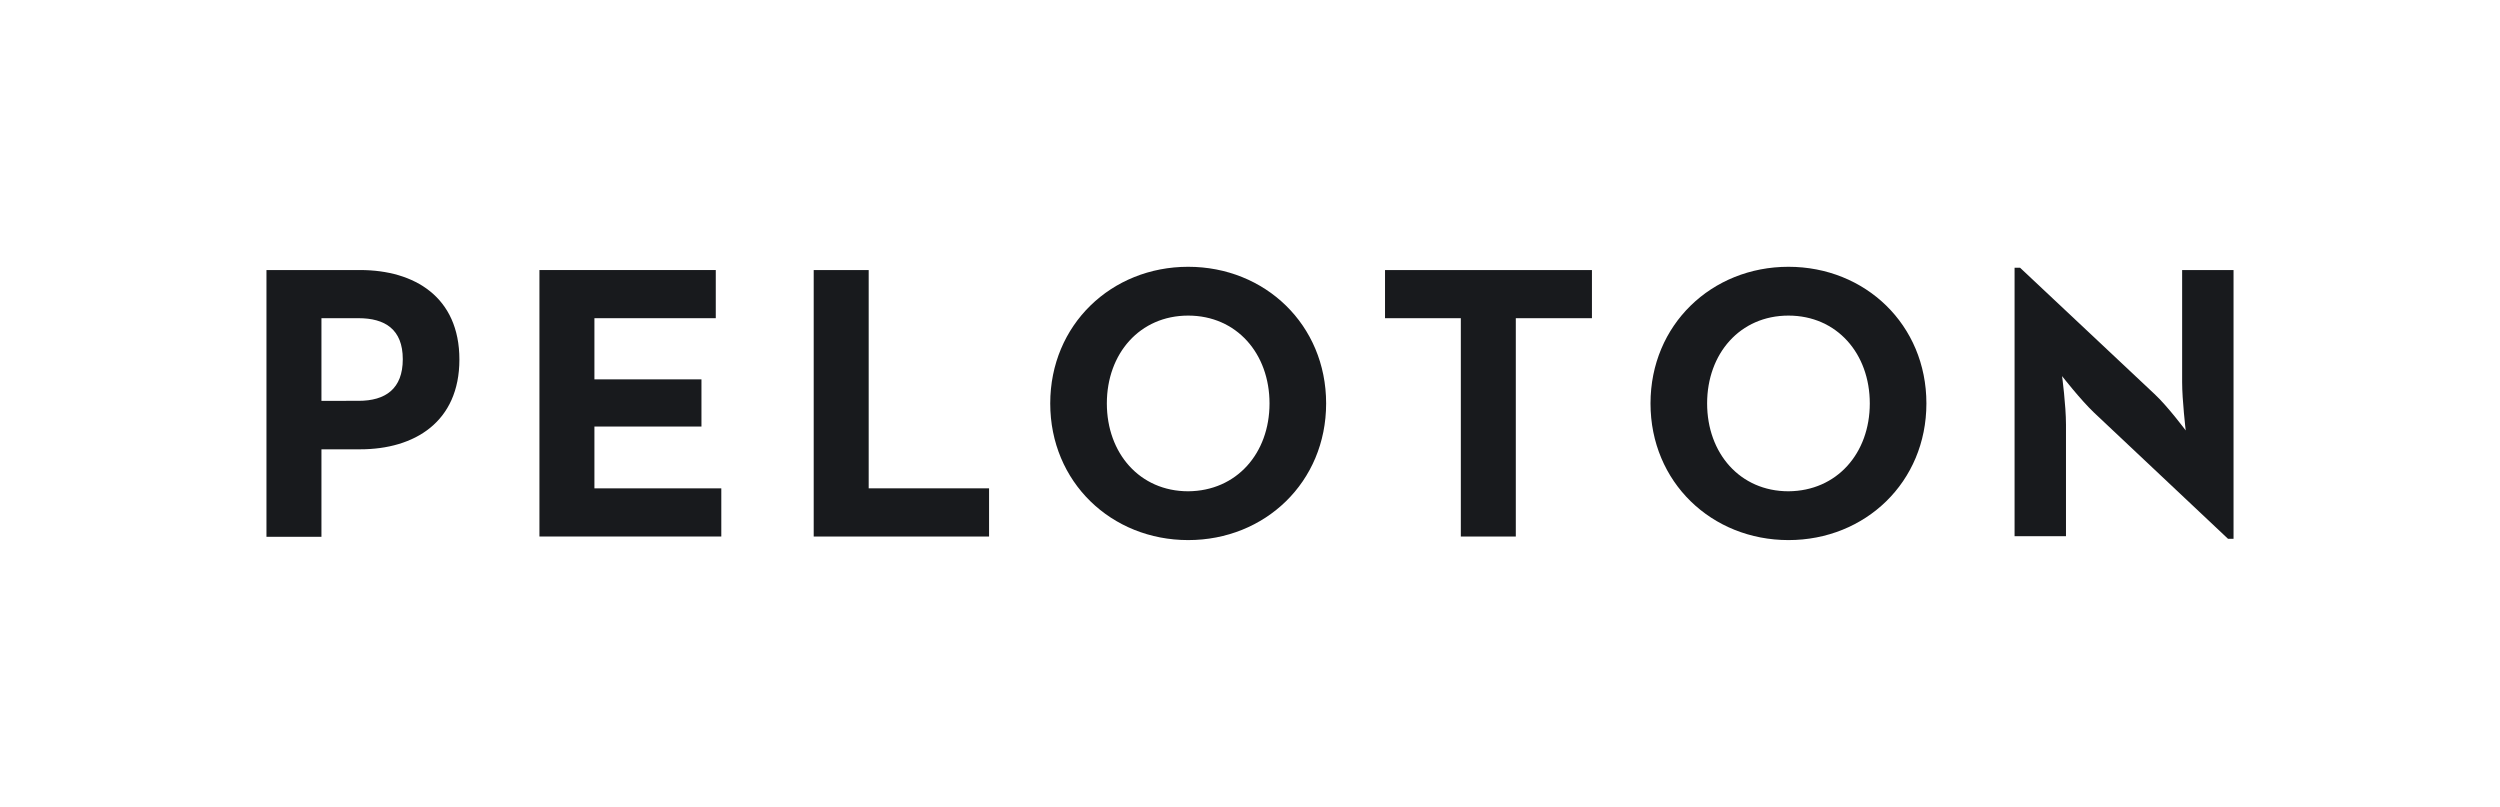
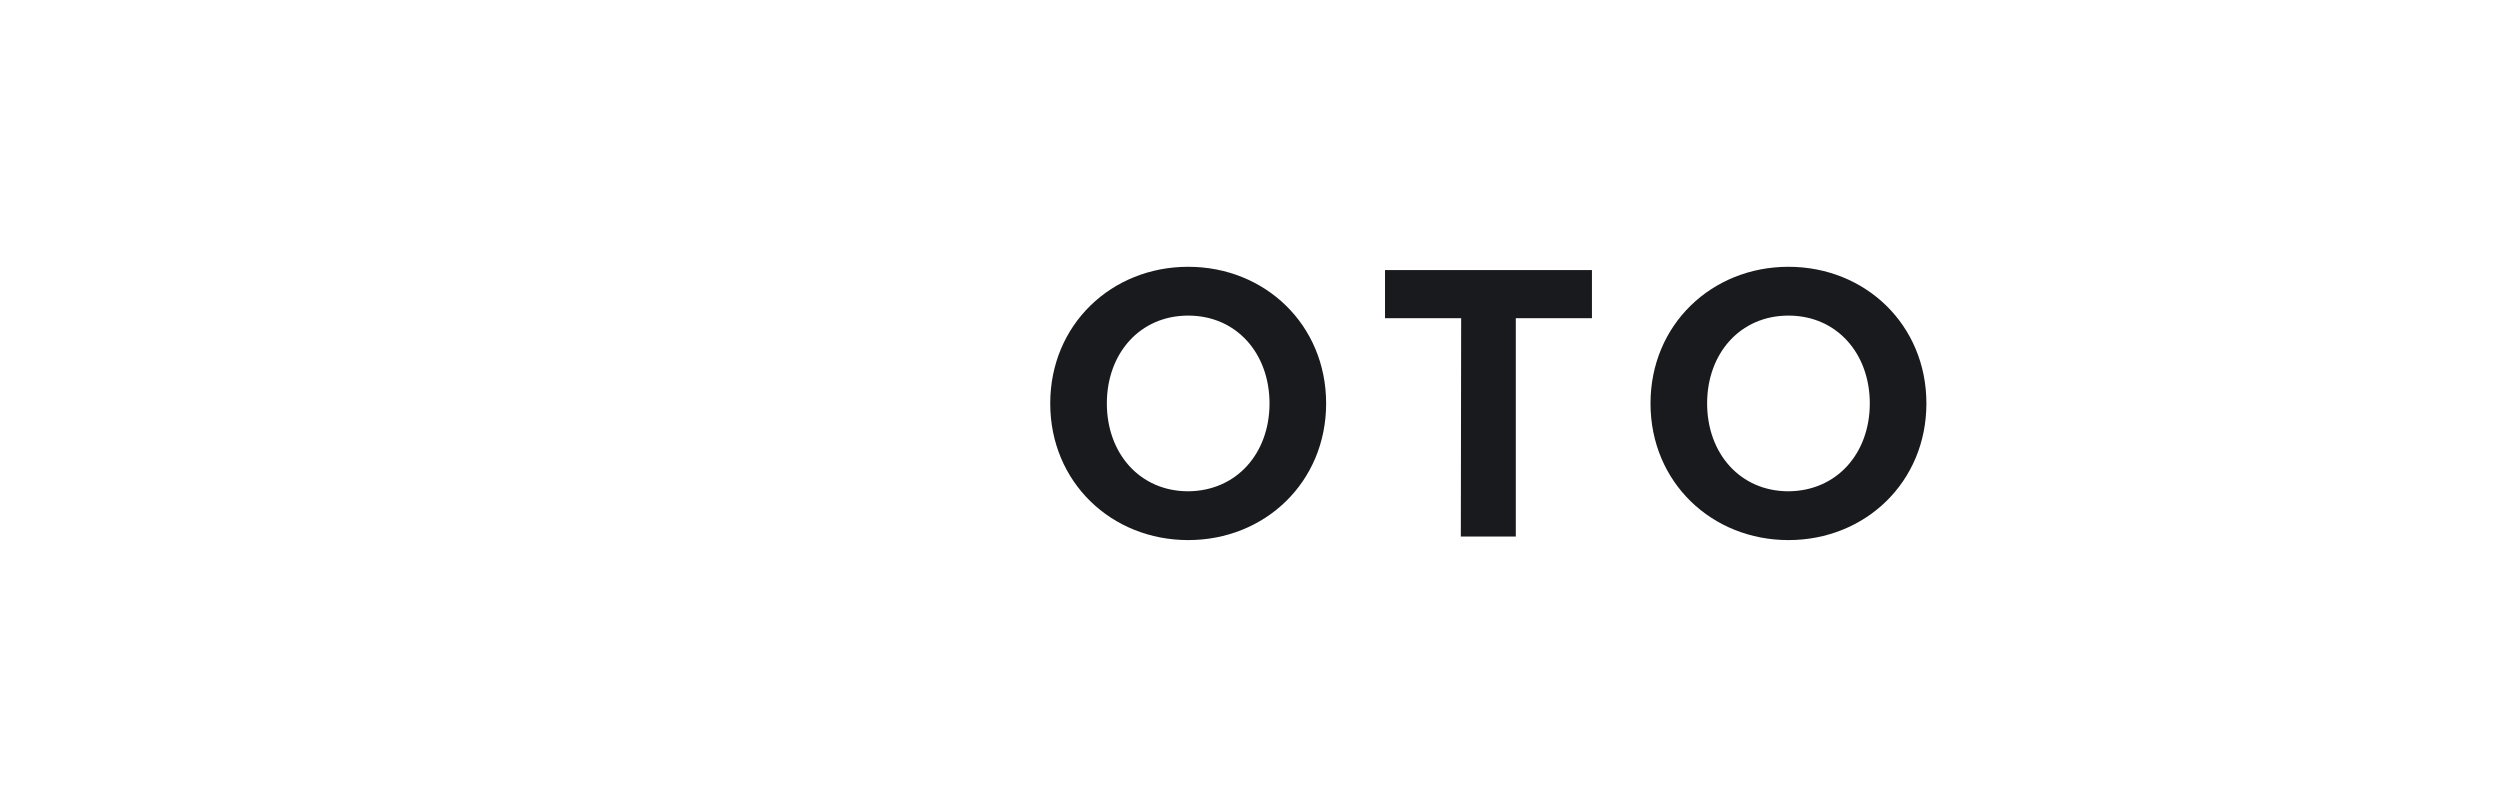
<svg xmlns="http://www.w3.org/2000/svg" version="1.1" id="Layer_1" x="0px" y="0px" viewBox="0 0 768.4 247.9" style="enable-background:new 0 0 768.4 247.9;" xml:space="preserve">
  <style type="text/css">
	.st0{fill:#181A1D;}
</style>
  <g>
-     <path class="st0" d="M81.9,83h28.8c16.7,0,30.5,8.3,30.5,27.5c0,19.2-13.8,27.6-30.5,27.6H98.8v26.9H81.9V83z M110.2,123.2   c8.3,0,13.6-3.7,13.6-12.8c0-9.2-5.5-12.6-13.6-12.6H98.8v25.4H110.2z" />
-     <path class="st0" d="M165.9,83H220v14.8h-37.3v18.8h32.9v14.5h-32.9v19h39v14.8h-55.9V83z" />
-     <path class="st0" d="M250.1,83h16.9v67.1H304v14.8h-53.9V83z" />
    <path class="st0" d="M322.8,124c0-24.2,18.8-42,42.4-42c23.6,0,42.4,17.8,42.4,42c0,24.2-18.8,42-42.4,42   C341.6,166,322.8,148.2,322.8,124z M390.2,124c0-15.3-10.1-27-25-27c-14.9,0-25,11.7-25,27c0,15.3,10.1,27,25,27   C380.1,150.9,390.2,139.3,390.2,124z" />
-     <path class="st0" d="M449.1,97.8h-23.4V83h63.6v14.8h-23.4v67.1h-16.9V97.8z" />
+     <path class="st0" d="M449.1,97.8h-23.4V83h63.6v14.8h-23.4v67.1h-16.9z" />
    <path class="st0" d="M507.3,124c0-24.2,18.8-42,42.4-42c23.6,0,42.4,17.8,42.4,42c0,24.2-18.8,42-42.4,42   C526.1,166,507.3,148.2,507.3,124z M574.7,124c0-15.3-10.1-27-25-27c-14.9,0-25,11.7-25,27c0,15.3,10.1,27,25,27   C564.6,150.9,574.7,139.3,574.7,124z" />
-     <path class="st0" d="M643.6,126.8c-4.1-3.9-9.8-11.2-9.8-11.2s1.2,9,1.2,14.9v34.3h-15.8V82.3h1.7l41.3,38.8   c4,3.7,9.6,11.2,9.6,11.2s-1.1-9.3-1.1-14.9V83h15.8v82.6h-1.7L643.6,126.8z" />
  </g>
</svg>